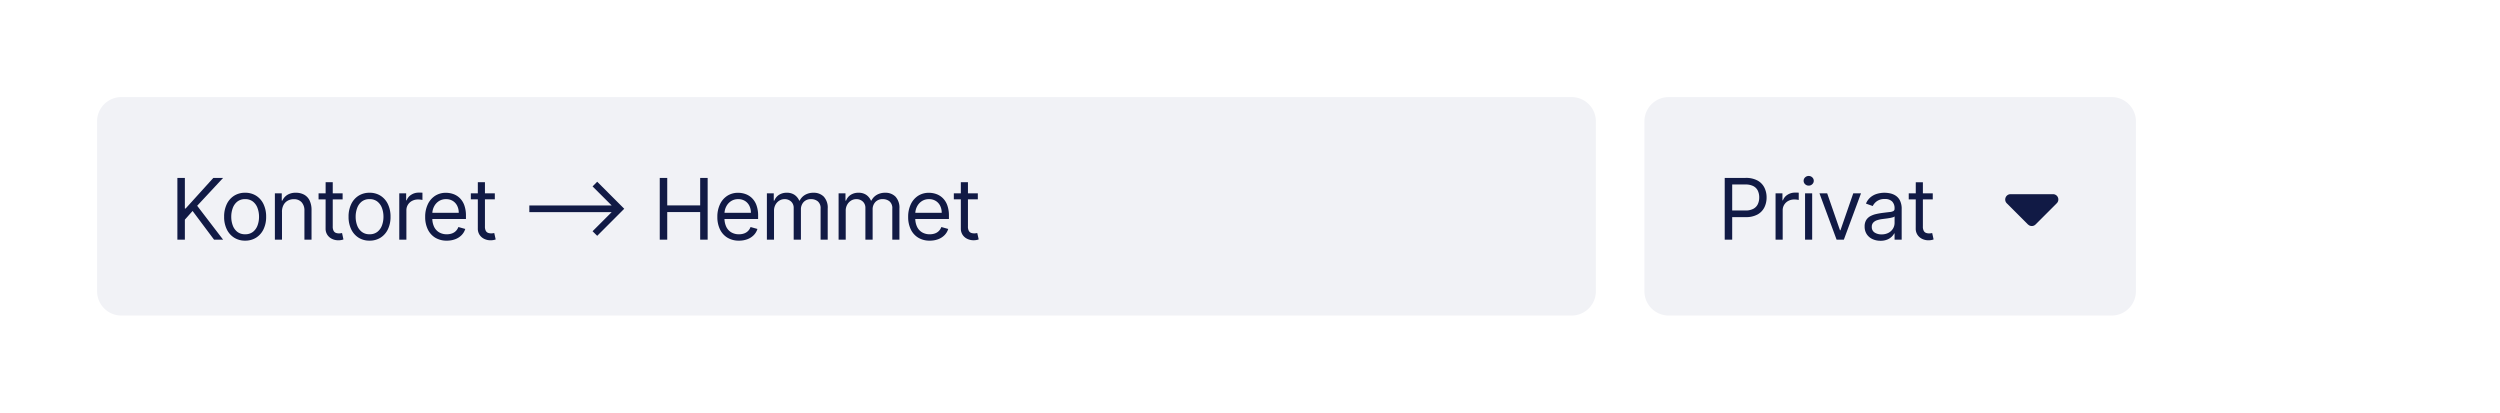
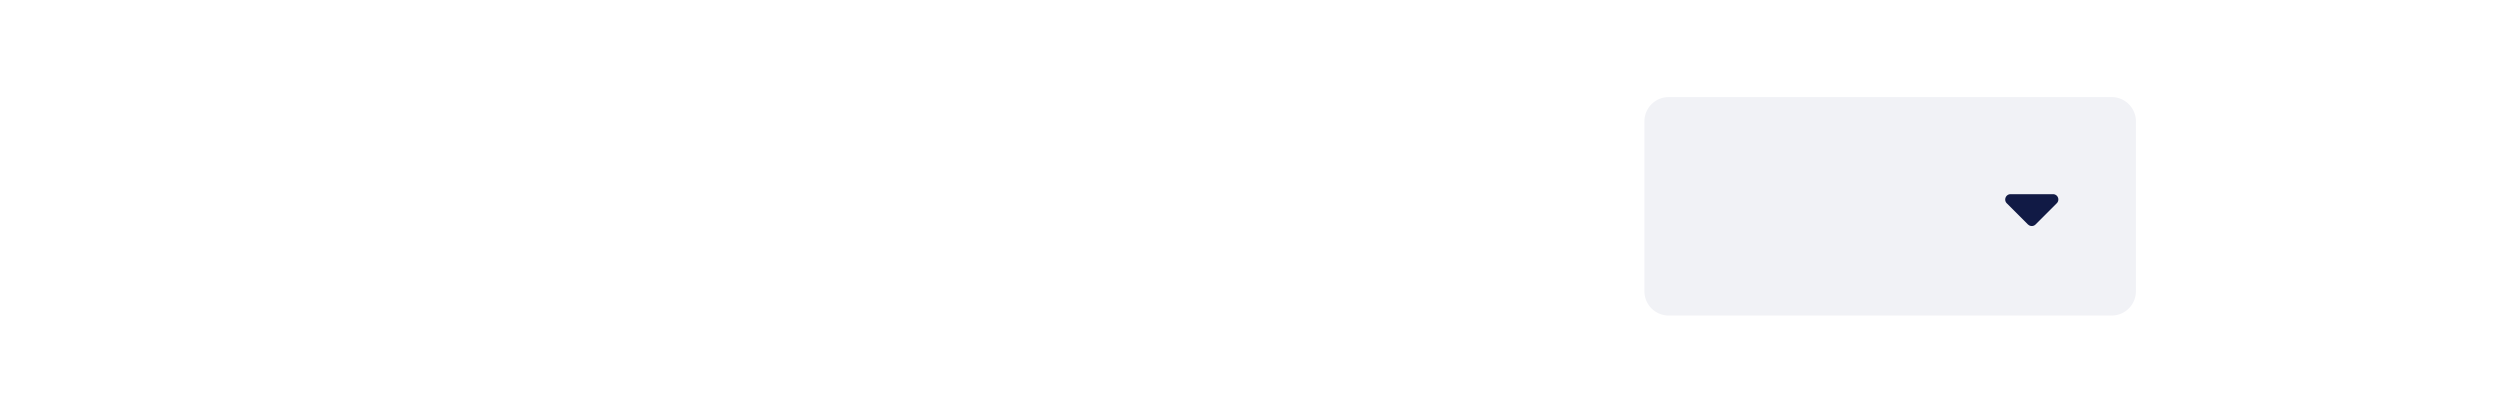
<svg xmlns="http://www.w3.org/2000/svg" width="412" height="68" viewBox="0 0 412 68">
  <g id="Group_2783" data-name="Group 2783" transform="translate(-2003 -5092.25)">
-     <path id="Path_4298" data-name="Path 4298" d="M0,0H412V68H0Z" transform="translate(2003 5092.25)" fill="#fff" />
    <path id="Path_4299" data-name="Path 4299" d="M4,0H77a4,4,0,0,1,4,4V32a4,4,0,0,1-4,4H4a4,4,0,0,1-4-4V4A4,4,0,0,1,4,0Z" transform="translate(2274 5108.25)" fill="#f1f2f6" />
-     <path id="Path_4300" data-name="Path 4300" d="M1.233,0V-10.182h3.44a3.966,3.966,0,0,1,1.961.43A2.725,2.725,0,0,1,7.766-8.591,3.575,3.575,0,0,1,8.134-6.96a3.626,3.626,0,0,1-.365,1.636A2.735,2.735,0,0,1,6.642-4.154a3.891,3.891,0,0,1-1.949.435H2.227V-4.812H4.653A2.652,2.652,0,0,0,5.971-5.1a1.7,1.7,0,0,0,.723-.768,2.562,2.562,0,0,0,.226-1.1,2.546,2.546,0,0,0-.226-1.094,1.658,1.658,0,0,0-.728-.758,2.766,2.766,0,0,0-1.332-.276H2.466V0Zm8.38,0V-7.636h1.134v1.153h.08a1.834,1.834,0,0,1,.756-.92,2.224,2.224,0,0,1,1.233-.353q.129,0,.323,0t.293.015v1.193q-.06-.015-.271-.047a2.943,2.943,0,0,0-.445-.032,2.081,2.081,0,0,0-.992.231,1.764,1.764,0,0,0-.686.636,1.715,1.715,0,0,0-.251.922V0Zm4.86,0V-7.636h1.173V0Zm.6-8.909a.826.826,0,0,1-.589-.234.747.747,0,0,1-.246-.562.747.747,0,0,1,.246-.562.826.826,0,0,1,.589-.234.826.826,0,0,1,.589.234.747.747,0,0,1,.246.562.747.747,0,0,1-.246.562A.826.826,0,0,1,15.07-8.909Zm8.619,1.273L20.865,0H19.672L16.848-7.636H18.12l2.108,6.085h.08l2.108-6.085ZM26.9.179A3.079,3.079,0,0,1,25.581-.1a2.237,2.237,0,0,1-.94-.8,2.246,2.246,0,0,1-.348-1.27,1.973,1.973,0,0,1,.259-1.066,1.831,1.831,0,0,1,.691-.644,3.691,3.691,0,0,1,.957-.35q.525-.117,1.056-.186.7-.089,1.131-.137a1.73,1.73,0,0,0,.636-.162.419.419,0,0,0,.2-.4v-.04a1.563,1.563,0,0,0-.4-1.143A1.627,1.627,0,0,0,27.614-6.7a2.11,2.11,0,0,0-1.317.368,2.175,2.175,0,0,0-.671.786l-1.114-.4a2.683,2.683,0,0,1,.8-1.086A3.007,3.007,0,0,1,26.4-7.579a4.58,4.58,0,0,1,1.171-.157,4.818,4.818,0,0,1,.848.087,2.771,2.771,0,0,1,.93.355,2.082,2.082,0,0,1,.748.81,3.015,3.015,0,0,1,.3,1.452V0H29.225V-1.034h-.06a2.066,2.066,0,0,1-.4.532,2.3,2.3,0,0,1-.741.482A2.854,2.854,0,0,1,26.9.179Zm.179-1.054a2.342,2.342,0,0,0,1.176-.273,1.884,1.884,0,0,0,.726-.706,1.813,1.813,0,0,0,.246-.91V-3.838a.685.685,0,0,1-.326.162,4.938,4.938,0,0,1-.577.124q-.326.052-.631.089L27.2-3.4a4.556,4.556,0,0,0-.853.191,1.486,1.486,0,0,0-.636.393,1,1,0,0,0-.241.708,1.044,1.044,0,0,0,.455.922A2.006,2.006,0,0,0,27.077-.875Zm8.44-6.761v.994H31.56v-.994Zm-2.8-1.83h1.173v7.278a1.485,1.485,0,0,0,.147.743.72.72,0,0,0,.378.328,1.454,1.454,0,0,0,.49.082,1.853,1.853,0,0,0,.318-.022l.2-.037L35.656-.04a2.582,2.582,0,0,1-.333.092A2.577,2.577,0,0,1,34.781.1a2.345,2.345,0,0,1-.972-.214,1.914,1.914,0,0,1-.786-.651,1.86,1.86,0,0,1-.311-1.1Z" transform="translate(2286 5131.75)" fill="#111a45" />
    <path id="Path_4301" data-name="Path 4301" d="M-4.993-2.007a.876.876,0,0,0,1.239,0l3.5-3.5a.871.871,0,0,0,.189-.954A.875.875,0,0,0-.875-7l-7,0a.878.878,0,0,0-.809.541A.876.876,0,0,0-8.5-5.5L-5-2Z" transform="translate(2342.213 5131.25)" fill="#111a45" />
-     <path id="Path_4302" data-name="Path 4302" d="M4,0H243a4,4,0,0,1,4,4V32a4,4,0,0,1-4,4H4a4,4,0,0,1-4-4V4A4,4,0,0,1,4,0Z" transform="translate(2019 5108.25)" fill="#f1f2f6" />
-     <path id="Path_4303" data-name="Path 4303" d="M1.233,0V-10.182H2.466v5.051h.119l4.574-5.051H8.77L4.494-5.588,8.77,0H7.278L3.739-4.733,2.466-3.3V0ZM12.4.159a3.317,3.317,0,0,1-1.812-.492A3.321,3.321,0,0,1,9.372-1.71a4.636,4.636,0,0,1-.435-2.068,4.692,4.692,0,0,1,.435-2.083,3.314,3.314,0,0,1,1.213-1.382A3.317,3.317,0,0,1,12.4-7.736a3.317,3.317,0,0,1,1.812.492,3.314,3.314,0,0,1,1.213,1.382,4.692,4.692,0,0,1,.435,2.083,4.636,4.636,0,0,1-.435,2.068A3.321,3.321,0,0,1,14.209-.333,3.317,3.317,0,0,1,12.4.159Zm0-1.054a2.014,2.014,0,0,0,1.293-.4,2.374,2.374,0,0,0,.751-1.059,4.054,4.054,0,0,0,.244-1.422,4.1,4.1,0,0,0-.244-1.427,2.4,2.4,0,0,0-.751-1.069A2,2,0,0,0,12.4-6.682a2,2,0,0,0-1.293.408,2.4,2.4,0,0,0-.751,1.069,4.1,4.1,0,0,0-.244,1.427,4.054,4.054,0,0,0,.244,1.422A2.374,2.374,0,0,0,11.1-1.3,2.014,2.014,0,0,0,12.4-.895Zm6.073-3.7V0H17.3V-7.636h1.134v1.193h.1a2.2,2.2,0,0,1,.815-.937,2.548,2.548,0,0,1,1.412-.355,2.8,2.8,0,0,1,1.357.316,2.16,2.16,0,0,1,.9.955,3.562,3.562,0,0,1,.323,1.613V0H22.169V-4.773a1.988,1.988,0,0,0-.467-1.4,1.662,1.662,0,0,0-1.283-.5,2.033,2.033,0,0,0-1,.244,1.738,1.738,0,0,0-.694.711A2.348,2.348,0,0,0,18.47-4.594Zm9.991-3.043v.994H24.5v-.994Zm-2.8-1.83h1.173v7.278a1.485,1.485,0,0,0,.147.743.72.72,0,0,0,.378.328,1.453,1.453,0,0,0,.49.082,1.853,1.853,0,0,0,.318-.022l.2-.037L28.6-.04a2.582,2.582,0,0,1-.333.092A2.577,2.577,0,0,1,27.726.1a2.345,2.345,0,0,1-.972-.214,1.914,1.914,0,0,1-.786-.651,1.86,1.86,0,0,1-.311-1.1ZM32.9.159a3.317,3.317,0,0,1-1.812-.492A3.321,3.321,0,0,1,29.879-1.71a4.636,4.636,0,0,1-.435-2.068,4.692,4.692,0,0,1,.435-2.083,3.314,3.314,0,0,1,1.213-1.382A3.317,3.317,0,0,1,32.9-7.736a3.317,3.317,0,0,1,1.812.492,3.314,3.314,0,0,1,1.213,1.382,4.692,4.692,0,0,1,.435,2.083,4.636,4.636,0,0,1-.435,2.068A3.321,3.321,0,0,1,34.716-.333,3.317,3.317,0,0,1,32.9.159Zm0-1.054A2.014,2.014,0,0,0,34.2-1.3a2.374,2.374,0,0,0,.751-1.059,4.054,4.054,0,0,0,.244-1.422,4.1,4.1,0,0,0-.244-1.427A2.4,2.4,0,0,0,34.2-6.274,2,2,0,0,0,32.9-6.682a2,2,0,0,0-1.293.408,2.4,2.4,0,0,0-.751,1.069,4.1,4.1,0,0,0-.244,1.427,4.054,4.054,0,0,0,.244,1.422A2.374,2.374,0,0,0,31.611-1.3,2.014,2.014,0,0,0,32.9-.895ZM37.8,0V-7.636h1.134v1.153h.08a1.834,1.834,0,0,1,.756-.92,2.224,2.224,0,0,1,1.233-.353q.129,0,.323,0t.293.015v1.193q-.06-.015-.271-.047a2.943,2.943,0,0,0-.445-.032,2.081,2.081,0,0,0-.992.231,1.764,1.764,0,0,0-.686.636,1.715,1.715,0,0,0-.251.922V0Zm7.823.159a3.565,3.565,0,0,1-1.9-.49A3.229,3.229,0,0,1,42.5-1.7a4.641,4.641,0,0,1-.43-2.056,4.738,4.738,0,0,1,.43-2.071,3.37,3.37,0,0,1,1.2-1.4,3.231,3.231,0,0,1,1.807-.5,3.62,3.62,0,0,1,1.178.2,2.936,2.936,0,0,1,1.059.644,3.116,3.116,0,0,1,.761,1.176,5,5,0,0,1,.283,1.8v.5H42.9V-4.435H47.6a2.524,2.524,0,0,0-.256-1.153,1.971,1.971,0,0,0-.726-.8,2.045,2.045,0,0,0-1.106-.293,2.105,2.105,0,0,0-1.211.346,2.3,2.3,0,0,0-.783.9,2.629,2.629,0,0,0-.273,1.183v.676a3.238,3.238,0,0,0,.3,1.464,2.118,2.118,0,0,0,.838.91,2.447,2.447,0,0,0,1.248.311,2.517,2.517,0,0,0,.838-.132,1.747,1.747,0,0,0,.649-.4,1.783,1.783,0,0,0,.423-.664l1.134.318a2.493,2.493,0,0,1-.6,1.012,2.888,2.888,0,0,1-1.044.676A3.836,3.836,0,0,1,45.627.159Zm7.923-7.8v.994H49.593v-.994Zm-2.8-1.83h1.173v7.278a1.485,1.485,0,0,0,.147.743.72.72,0,0,0,.378.328,1.453,1.453,0,0,0,.49.082,1.853,1.853,0,0,0,.318-.022l.2-.037L53.689-.04a2.582,2.582,0,0,1-.333.092A2.577,2.577,0,0,1,52.814.1a2.345,2.345,0,0,1-.972-.214,1.914,1.914,0,0,1-.786-.651,1.86,1.86,0,0,1-.311-1.1Zm19.674-.08,4.455,4.455L70.42-.636l-.766-.756,3.152-3.152H59.234V-5.638H72.806L69.654-8.78ZM80.727,0V-10.182H81.96v4.534h5.429v-4.534h1.233V0H87.389V-4.554H81.96V0ZM93.78.159a3.565,3.565,0,0,1-1.9-.49A3.229,3.229,0,0,1,90.65-1.7a4.641,4.641,0,0,1-.43-2.056,4.738,4.738,0,0,1,.43-2.071,3.37,3.37,0,0,1,1.2-1.4,3.231,3.231,0,0,1,1.807-.5,3.62,3.62,0,0,1,1.178.2,2.936,2.936,0,0,1,1.059.644,3.116,3.116,0,0,1,.761,1.176,5,5,0,0,1,.283,1.8v.5H91.056V-4.435h4.693a2.524,2.524,0,0,0-.256-1.153,1.971,1.971,0,0,0-.726-.8,2.045,2.045,0,0,0-1.106-.293,2.105,2.105,0,0,0-1.211.346,2.3,2.3,0,0,0-.783.9,2.629,2.629,0,0,0-.273,1.183v.676a3.238,3.238,0,0,0,.3,1.464,2.118,2.118,0,0,0,.838.91,2.447,2.447,0,0,0,1.248.311,2.517,2.517,0,0,0,.838-.132,1.747,1.747,0,0,0,.649-.4,1.783,1.783,0,0,0,.423-.664l1.134.318a2.493,2.493,0,0,1-.6,1.012,2.888,2.888,0,0,1-1.044.676A3.836,3.836,0,0,1,93.78.159ZM98.382,0V-7.636h1.134v1.193h.1a1.932,1.932,0,0,1,.771-.952,2.32,2.32,0,0,1,1.278-.341,2.2,2.2,0,0,1,1.26.341,2.267,2.267,0,0,1,.788.952h.08a2.24,2.24,0,0,1,.88-.942,2.694,2.694,0,0,1,1.407-.35,2.292,2.292,0,0,1,1.675.639,2.676,2.676,0,0,1,.651,1.986V0h-1.173V-5.111a1.445,1.445,0,0,0-.462-1.208,1.711,1.711,0,0,0-1.089-.363,1.6,1.6,0,0,0-1.248.485,1.748,1.748,0,0,0-.442,1.225V0H102.8V-5.23a1.381,1.381,0,0,0-.423-1.051,1.519,1.519,0,0,0-1.089-.4,1.6,1.6,0,0,0-.853.244,1.818,1.818,0,0,0-.636.674,1.994,1.994,0,0,0-.241.992V0ZM110.2,0V-7.636h1.134v1.193h.1a1.932,1.932,0,0,1,.771-.952,2.32,2.32,0,0,1,1.278-.341,2.2,2.2,0,0,1,1.26.341,2.267,2.267,0,0,1,.788.952h.08a2.24,2.24,0,0,1,.88-.942,2.694,2.694,0,0,1,1.407-.35,2.292,2.292,0,0,1,1.675.639,2.676,2.676,0,0,1,.651,1.986V0h-1.173V-5.111a1.445,1.445,0,0,0-.462-1.208,1.711,1.711,0,0,0-1.089-.363,1.6,1.6,0,0,0-1.248.485,1.748,1.748,0,0,0-.442,1.225V0h-1.193V-5.23a1.381,1.381,0,0,0-.423-1.051,1.519,1.519,0,0,0-1.089-.4,1.6,1.6,0,0,0-.853.244,1.818,1.818,0,0,0-.636.674,1.994,1.994,0,0,0-.241.992V0Zm15.022.159a3.565,3.565,0,0,1-1.9-.49A3.229,3.229,0,0,1,122.095-1.7a4.641,4.641,0,0,1-.43-2.056,4.738,4.738,0,0,1,.43-2.071,3.37,3.37,0,0,1,1.2-1.4,3.231,3.231,0,0,1,1.807-.5,3.62,3.62,0,0,1,1.178.2,2.936,2.936,0,0,1,1.059.644,3.116,3.116,0,0,1,.761,1.176,5,5,0,0,1,.283,1.8v.5H122.5V-4.435h4.693a2.524,2.524,0,0,0-.256-1.153,1.971,1.971,0,0,0-.726-.8,2.045,2.045,0,0,0-1.106-.293,2.105,2.105,0,0,0-1.211.346,2.3,2.3,0,0,0-.783.9,2.629,2.629,0,0,0-.273,1.183v.676a3.238,3.238,0,0,0,.3,1.464,2.118,2.118,0,0,0,.838.91,2.447,2.447,0,0,0,1.248.311,2.517,2.517,0,0,0,.838-.132,1.747,1.747,0,0,0,.649-.4,1.783,1.783,0,0,0,.423-.664l1.134.318a2.494,2.494,0,0,1-.6,1.012,2.888,2.888,0,0,1-1.044.676A3.836,3.836,0,0,1,125.224.159Zm7.923-7.8v.994H129.19v-.994Zm-2.8-1.83h1.173v7.278a1.485,1.485,0,0,0,.147.743.719.719,0,0,0,.378.328,1.453,1.453,0,0,0,.49.082,1.853,1.853,0,0,0,.318-.022l.2-.037.239,1.054a2.581,2.581,0,0,1-.333.092,2.577,2.577,0,0,1-.542.047,2.345,2.345,0,0,1-.972-.214,1.914,1.914,0,0,1-.786-.651,1.86,1.86,0,0,1-.311-1.1Z" transform="translate(2031 5131.75)" fill="#111a45" />
  </g>
</svg>